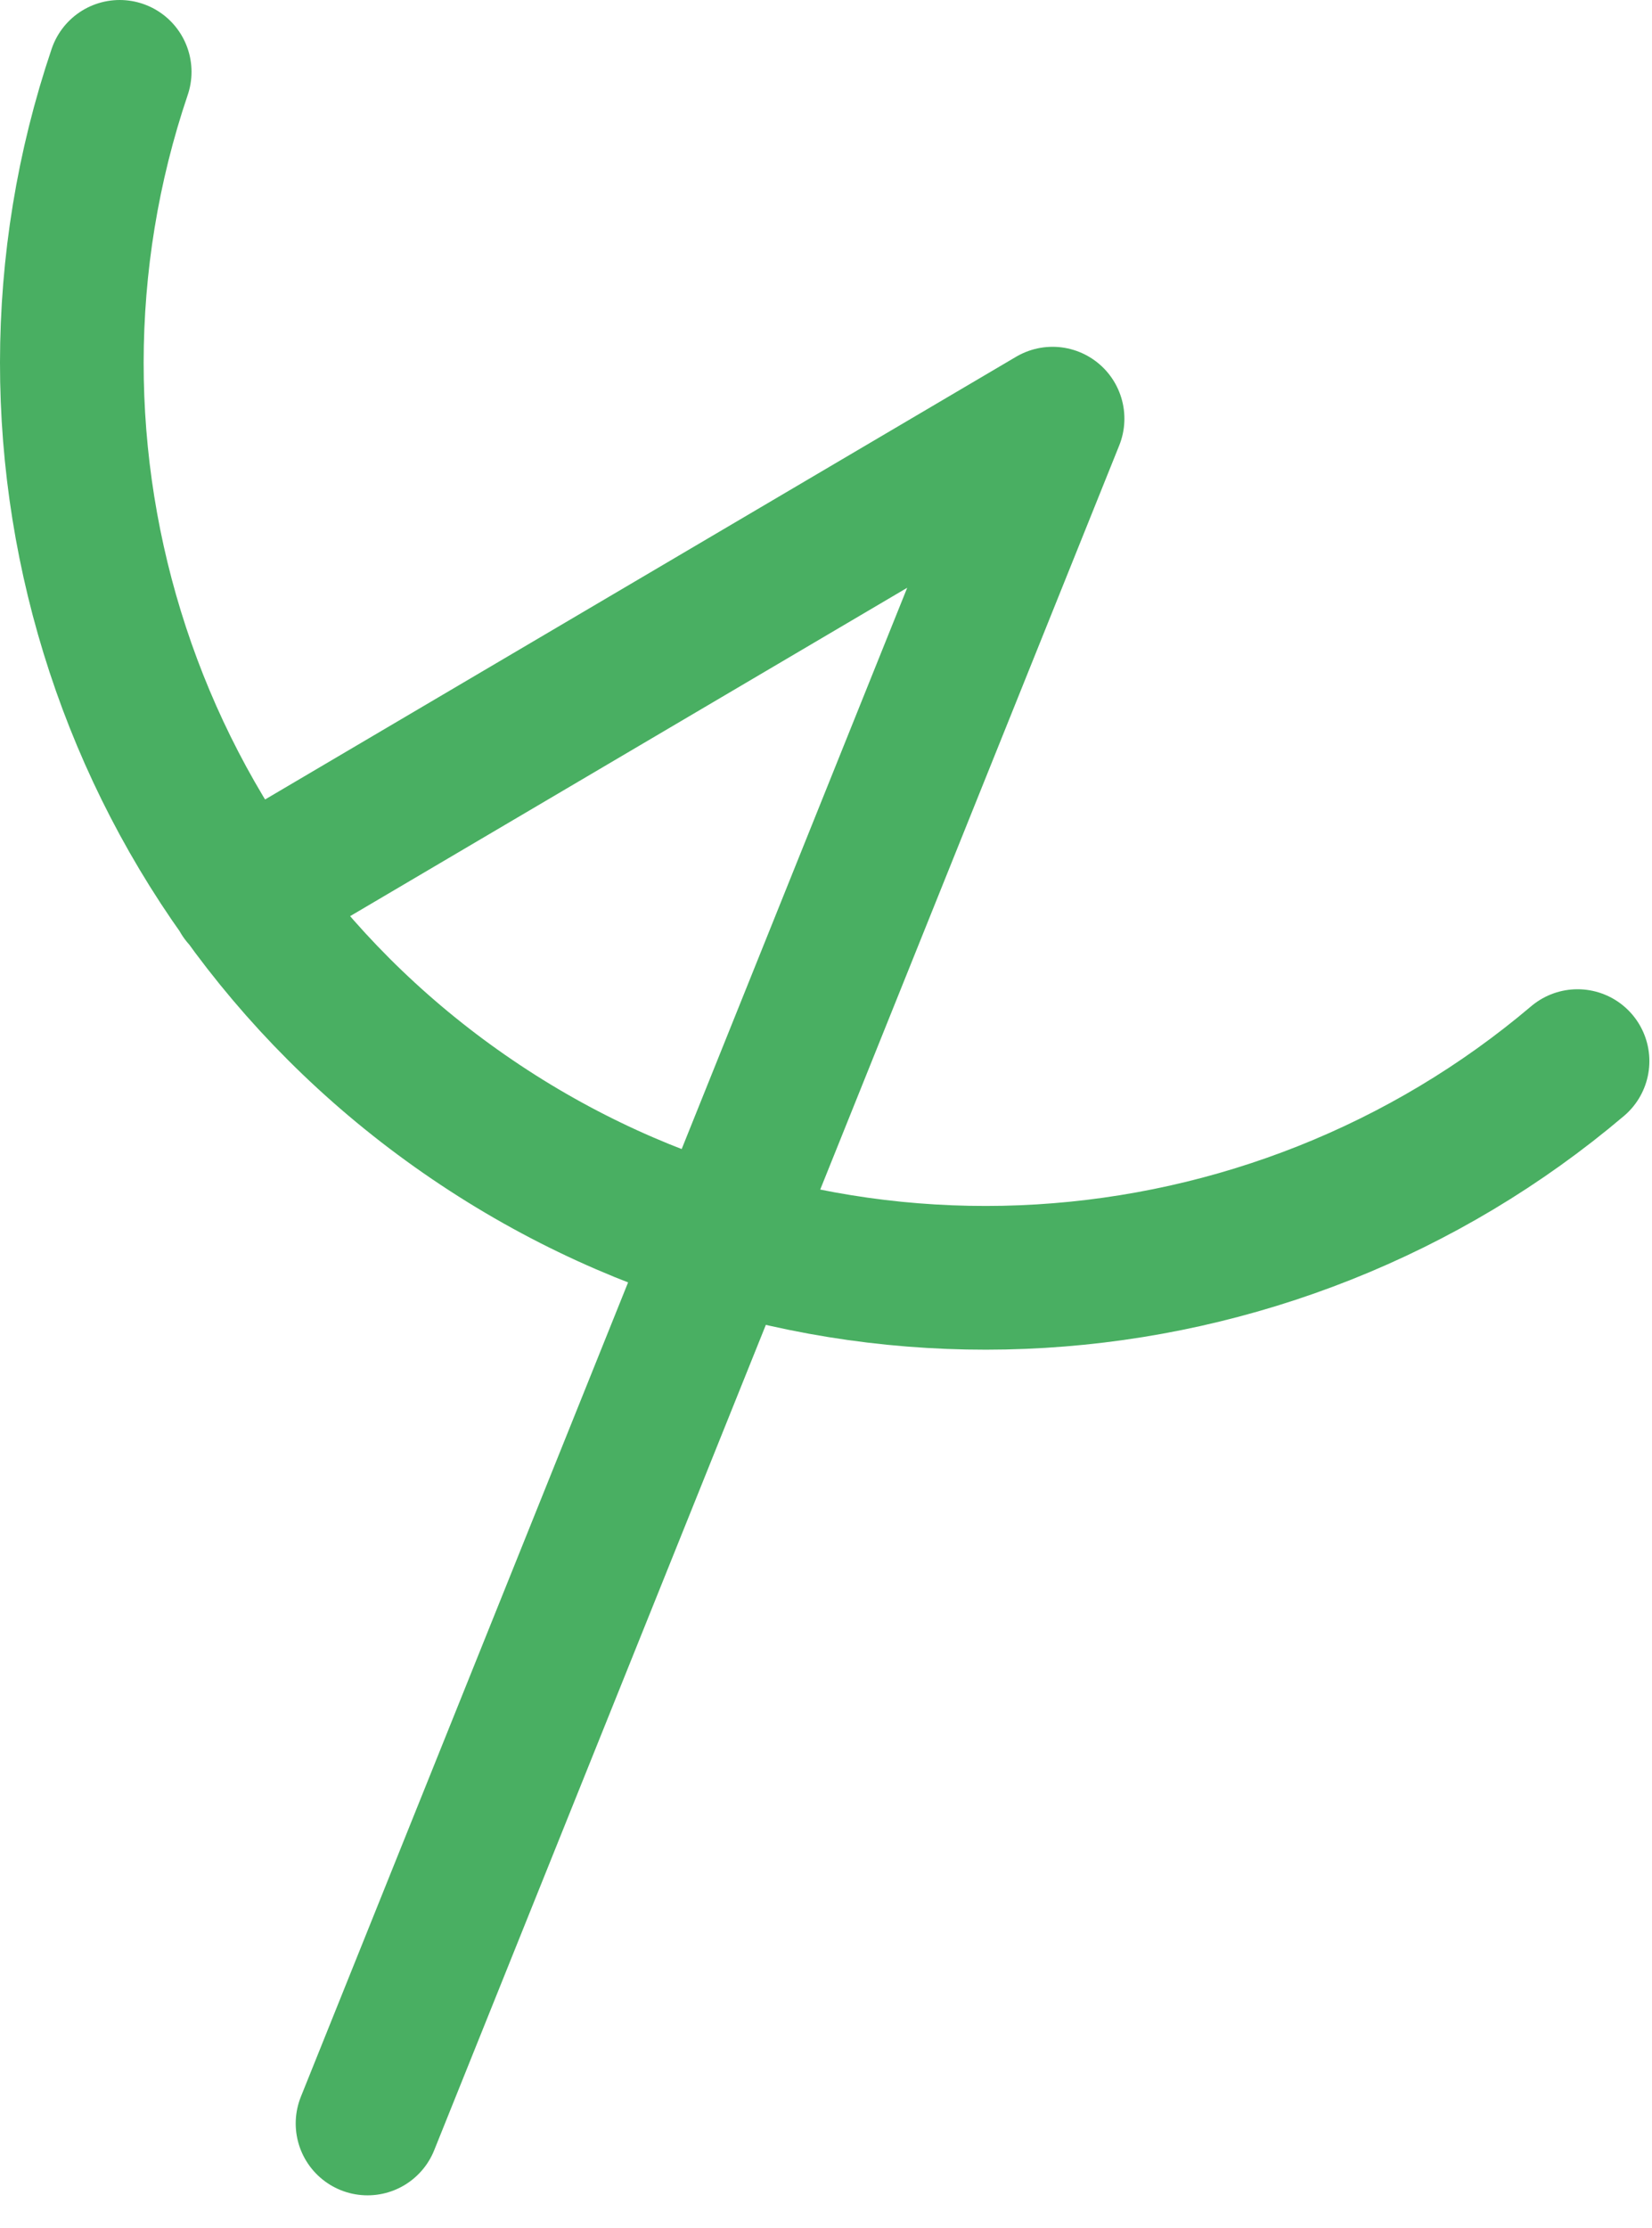
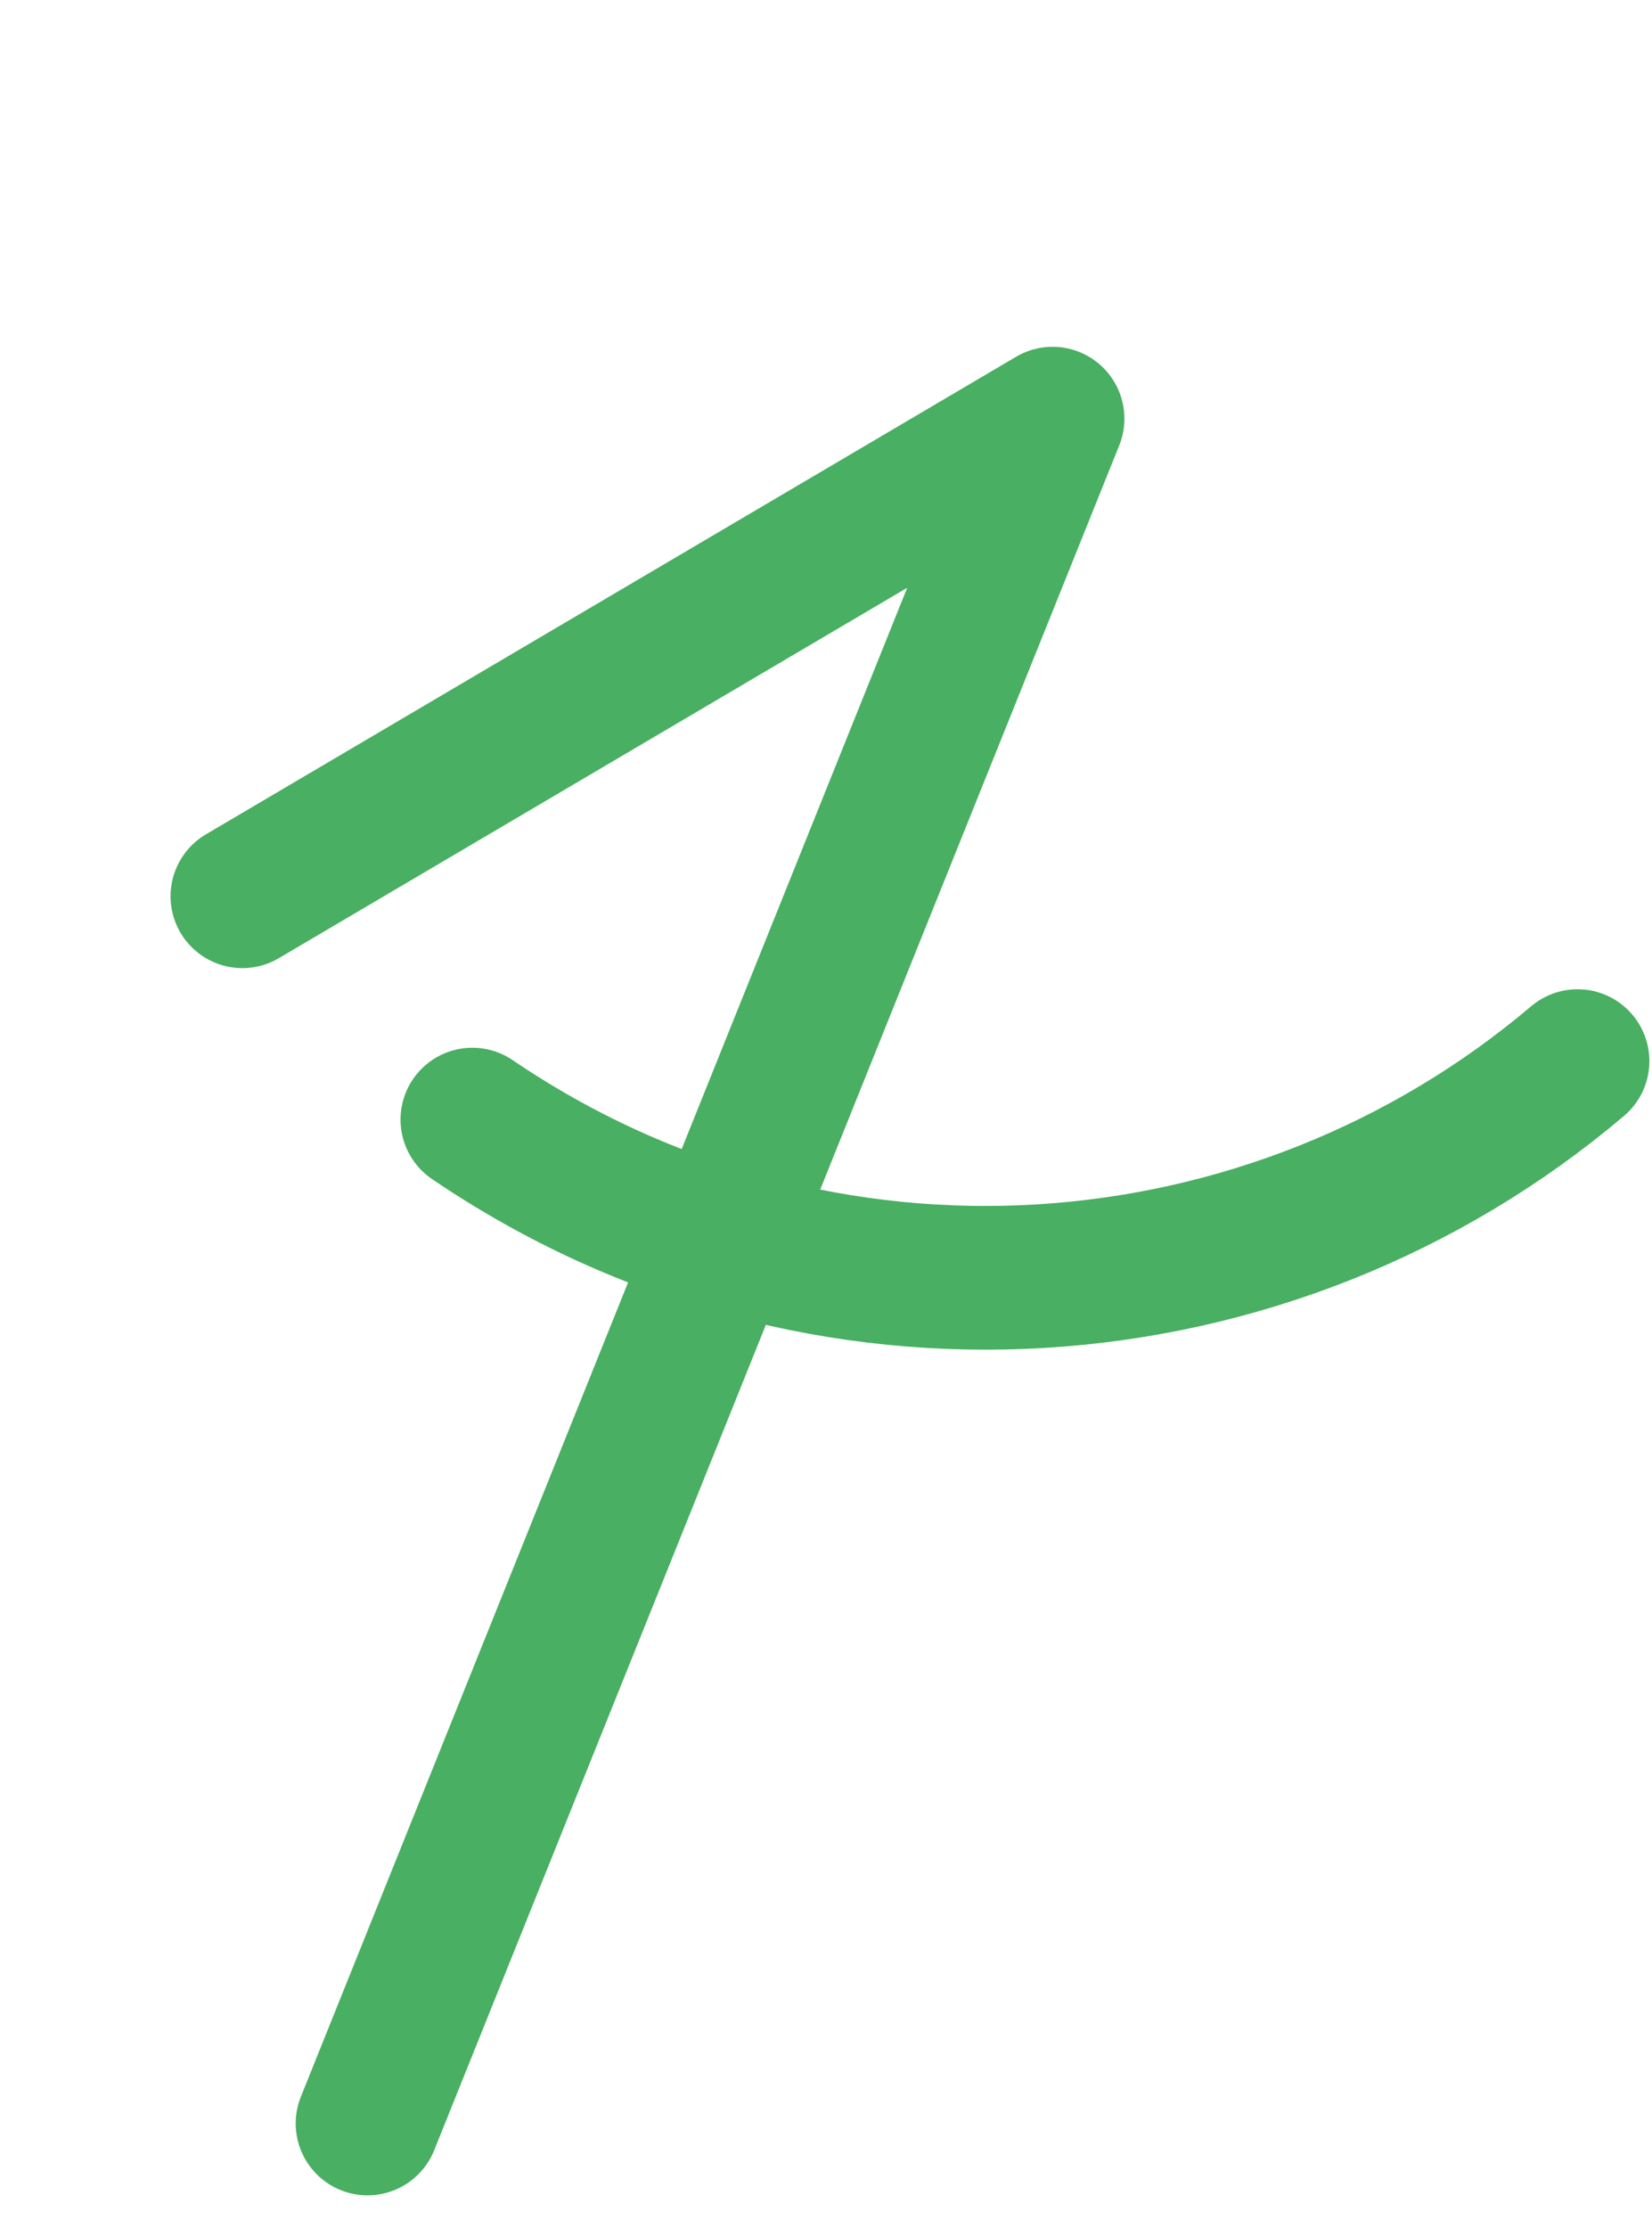
<svg xmlns="http://www.w3.org/2000/svg" width="46" height="62" viewBox="0 0 46 62" fill="none">
-   <path d="M10.234 59.099L29.309 11.652L6.749 24.944M43.927 29.532C35.419 36.743 22.838 37.738 13.153 31.16C3.491 24.604 -0.243 12.556 3.333 2" stroke="#49AF62" stroke-width="4" stroke-linecap="round" stroke-linejoin="round" />
+   <path d="M10.234 59.099L29.309 11.652L6.749 24.944M43.927 29.532C35.419 36.743 22.838 37.738 13.153 31.16" stroke="#49AF62" stroke-width="4" stroke-linecap="round" stroke-linejoin="round" />
</svg>